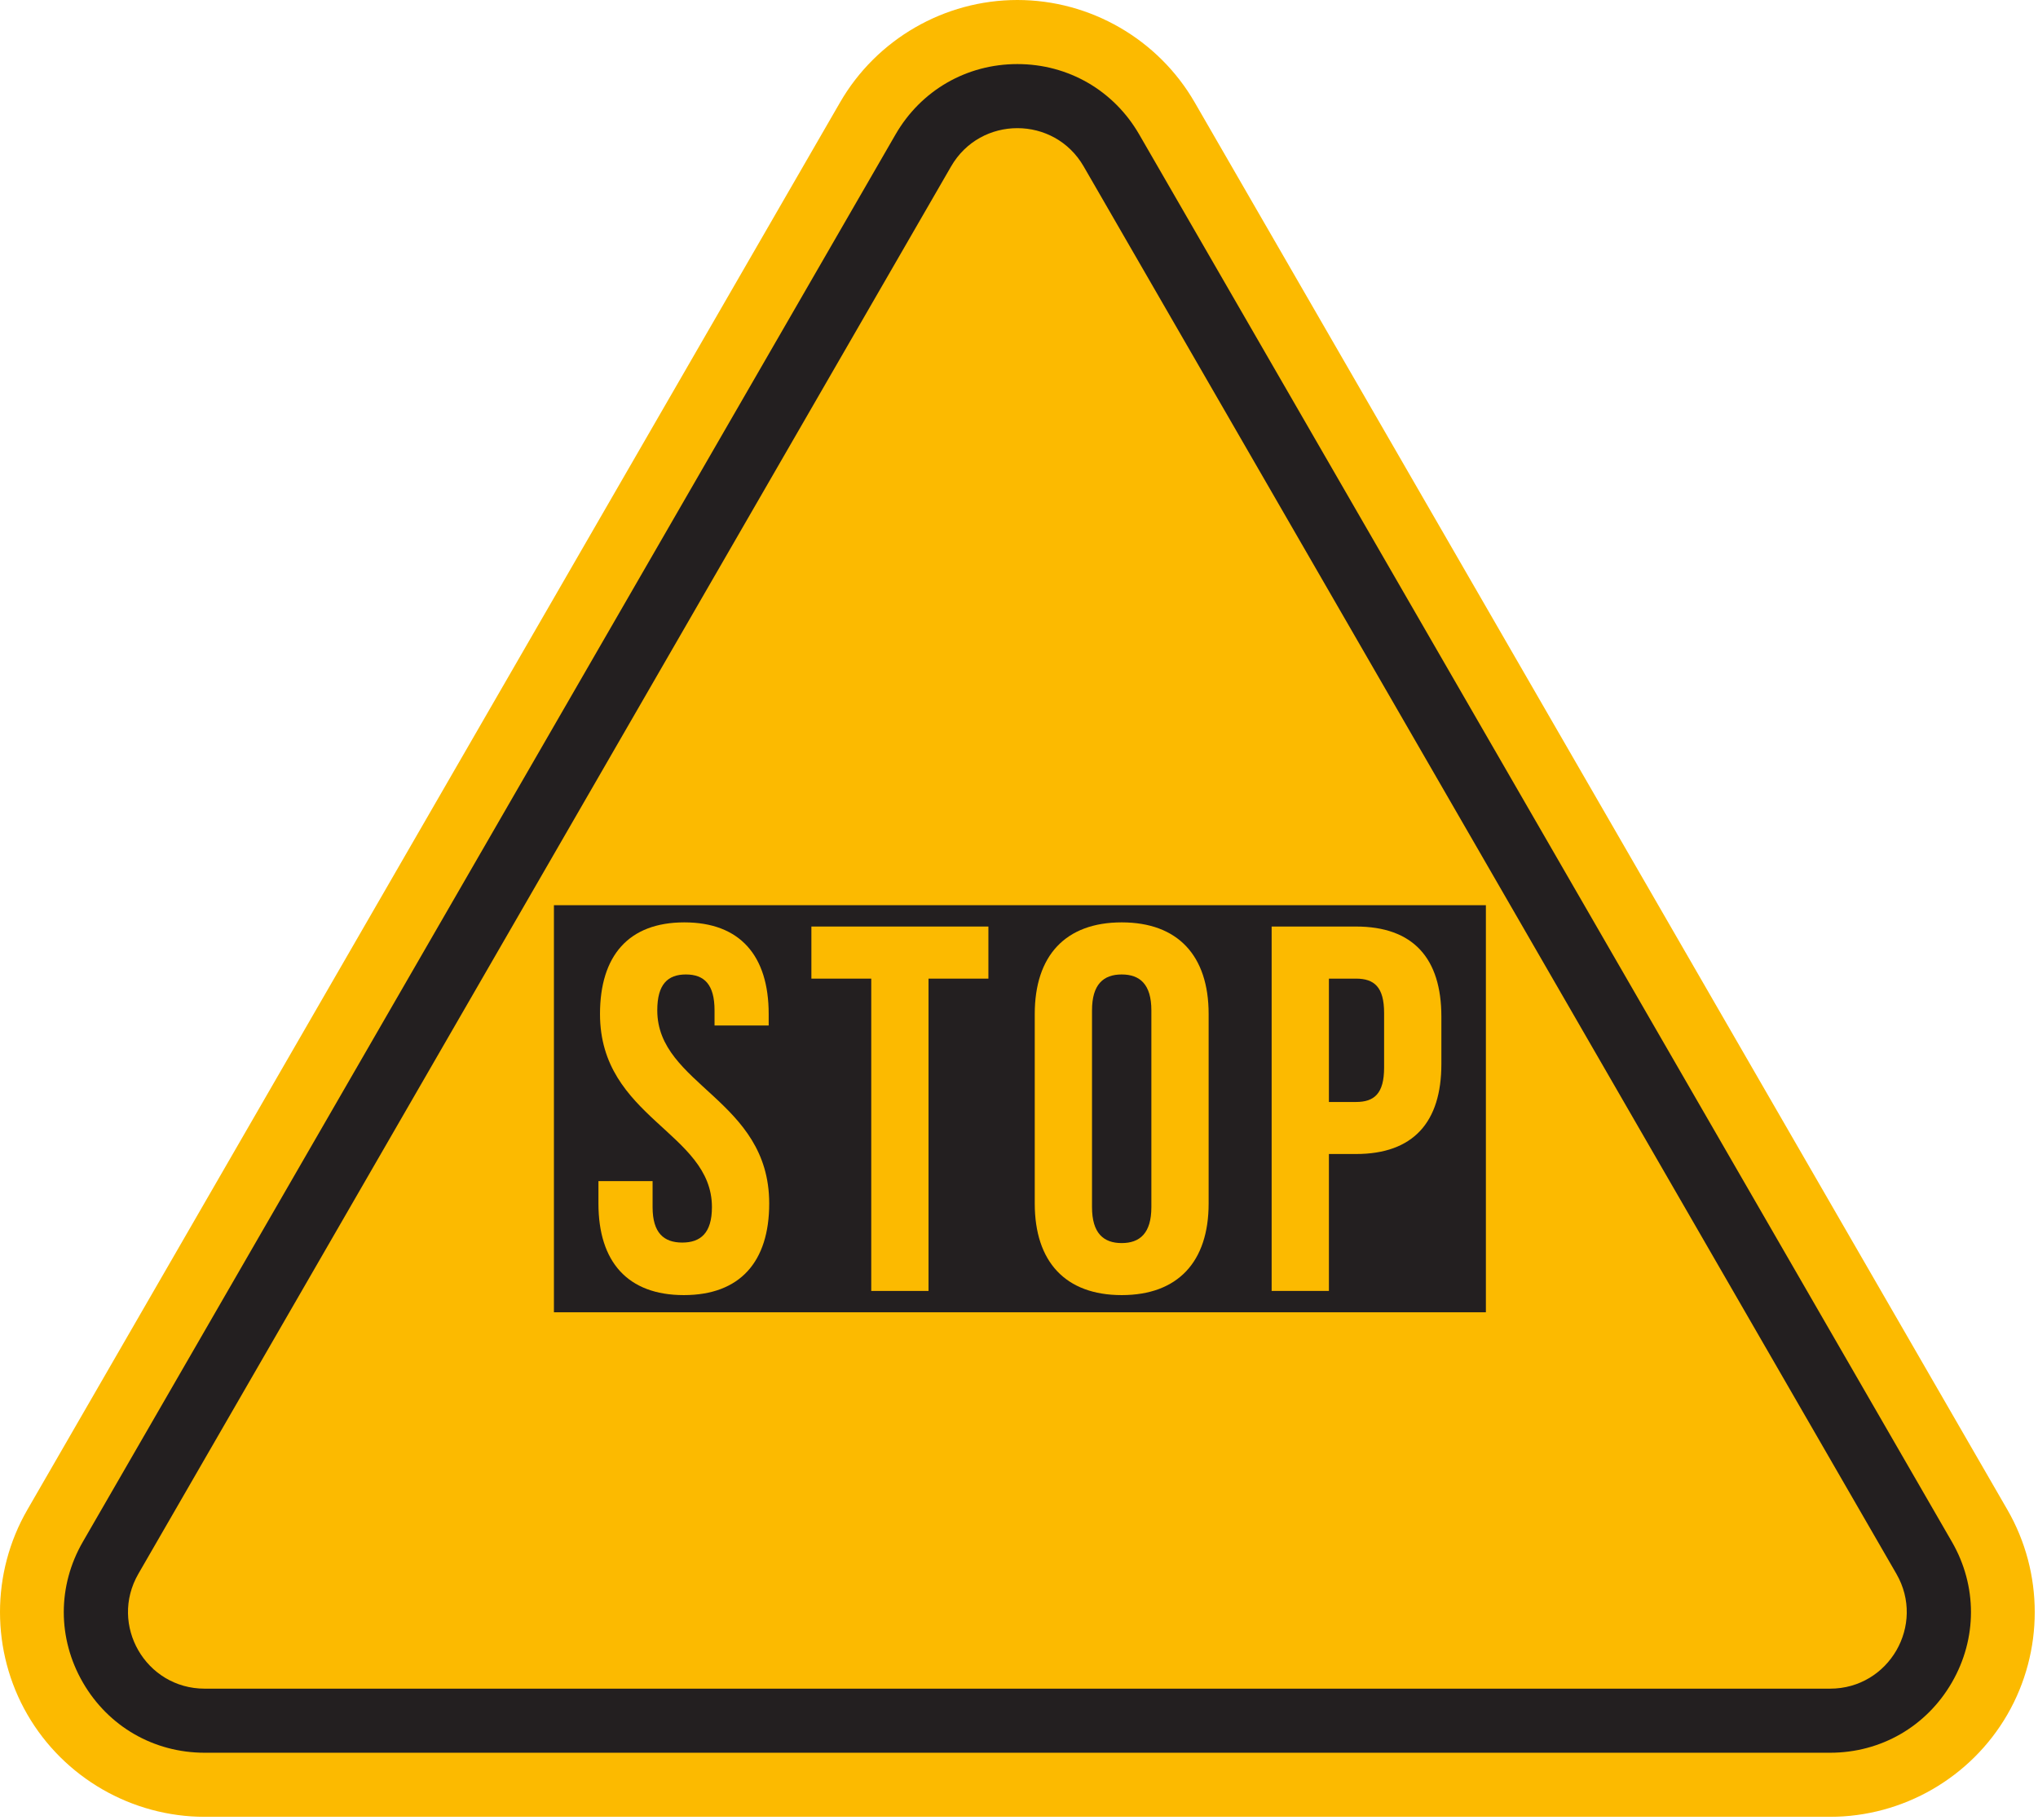
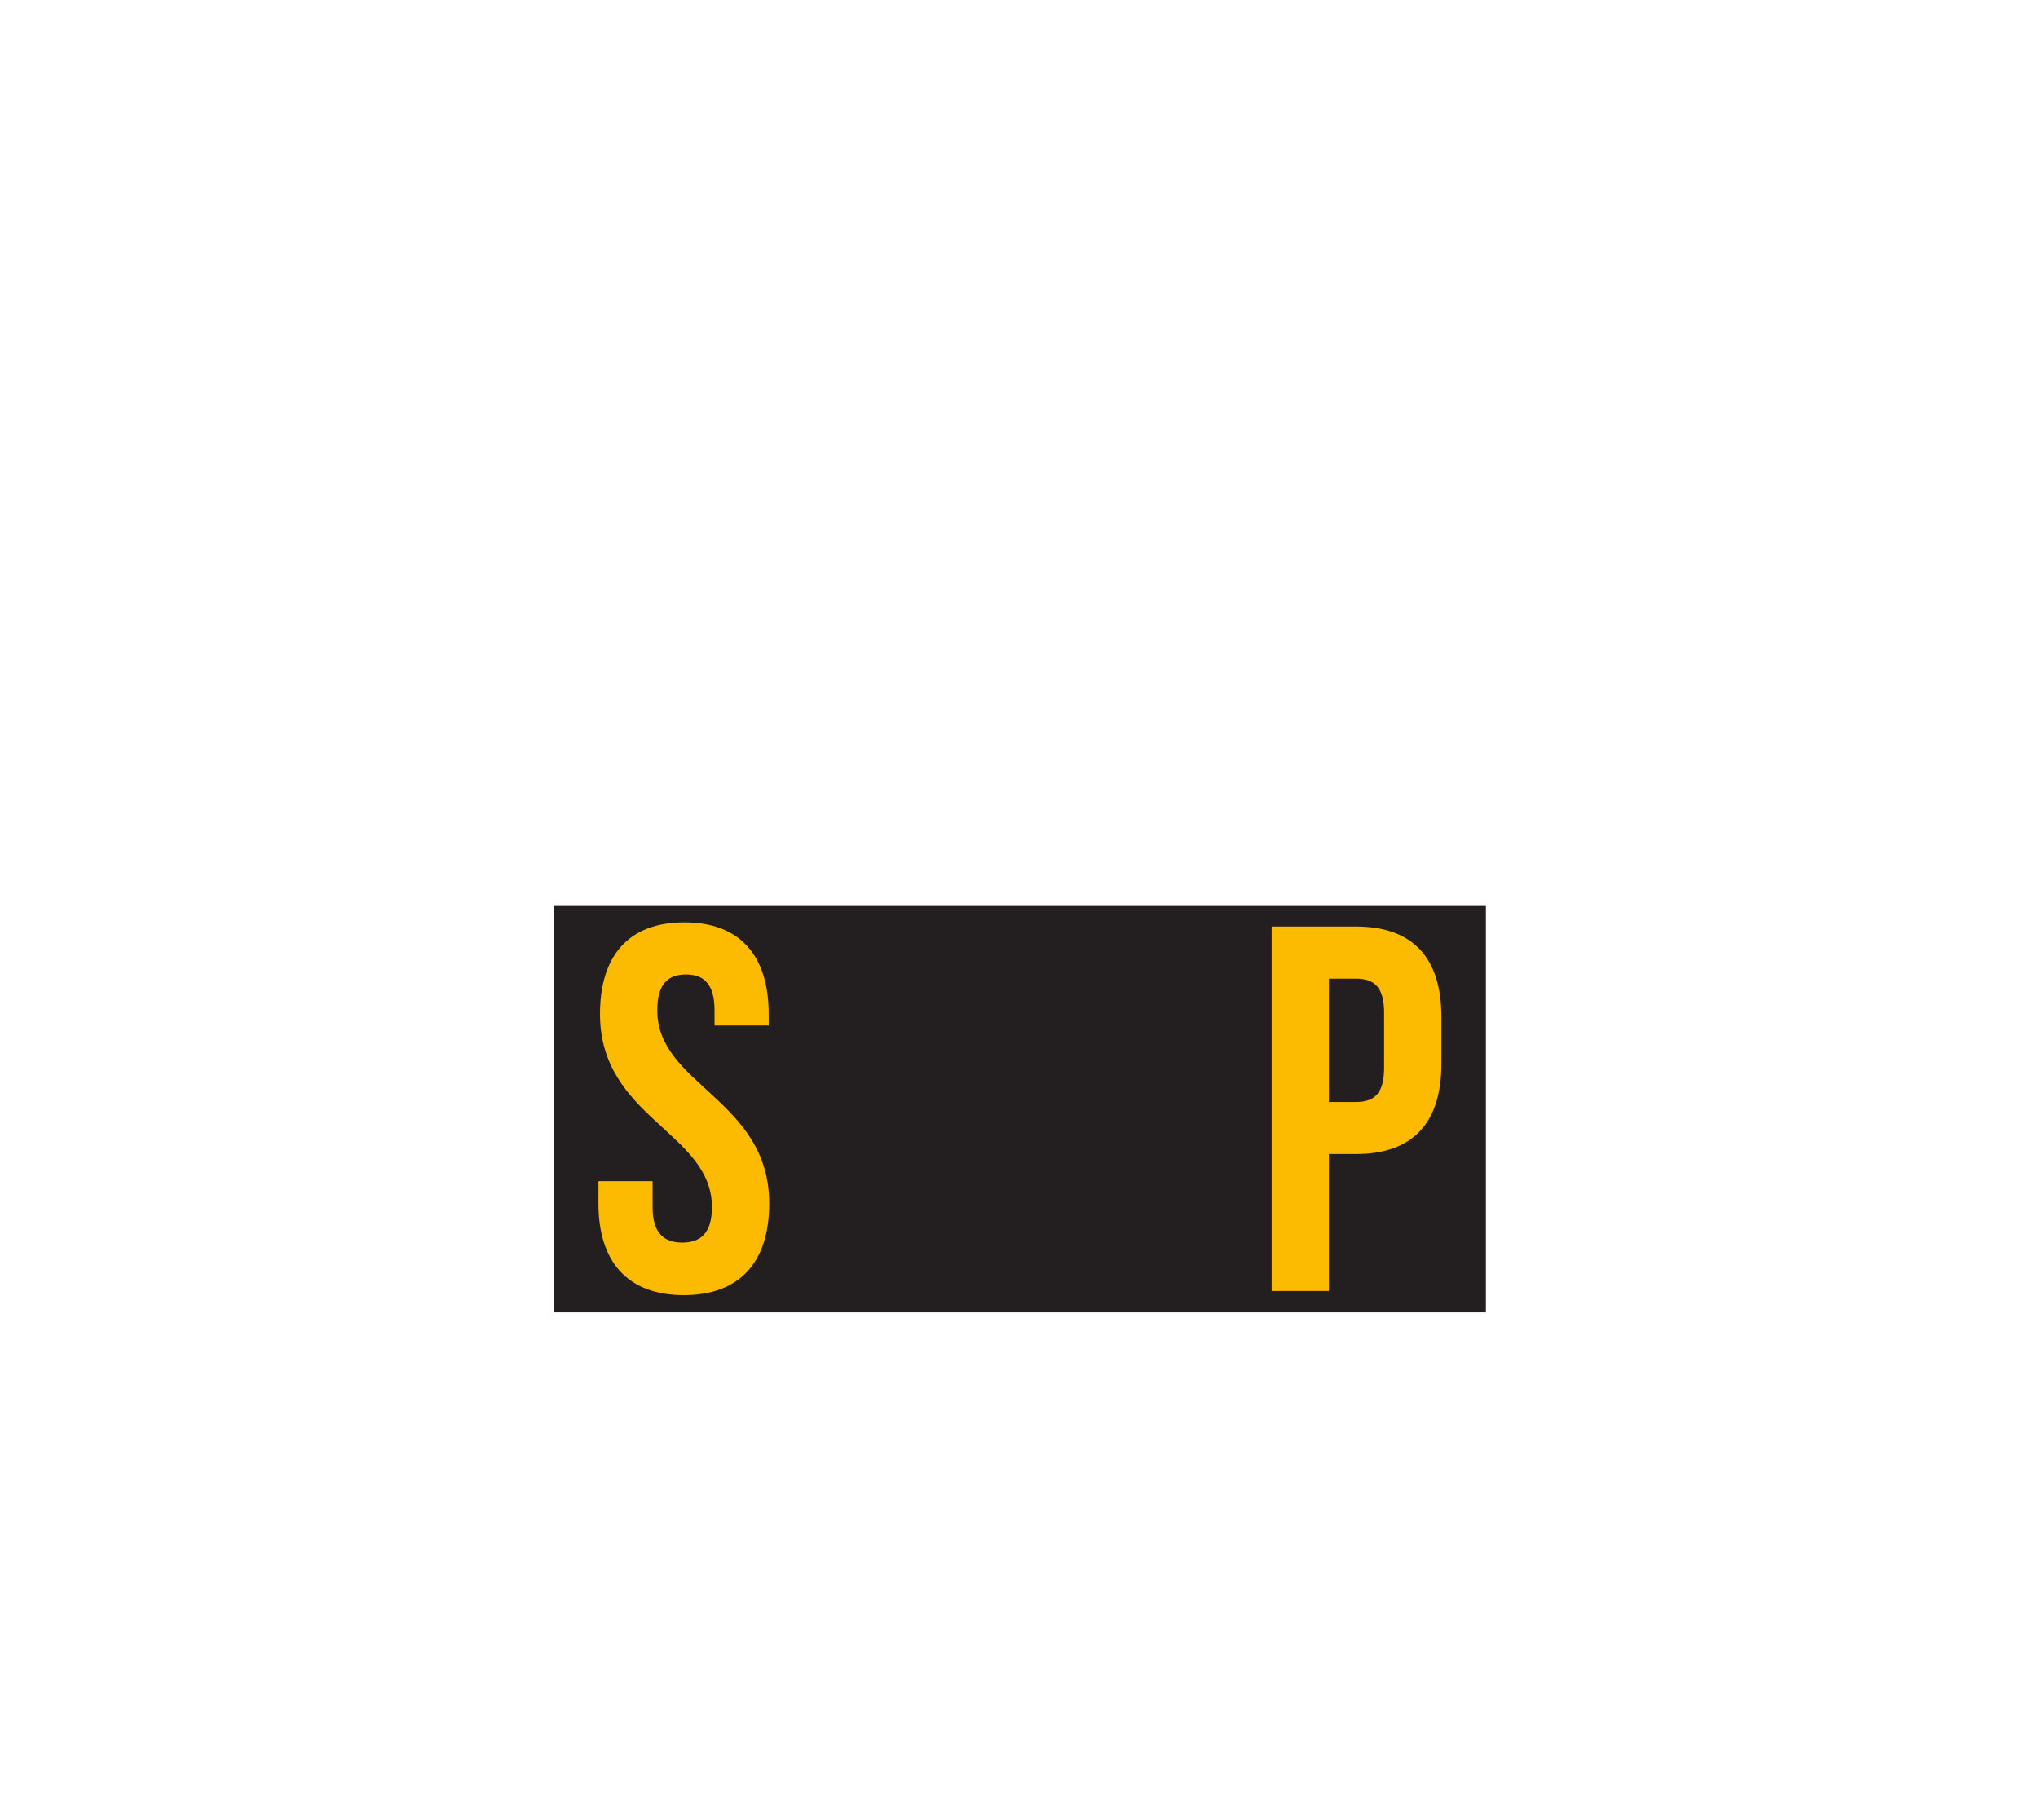
<svg xmlns="http://www.w3.org/2000/svg" width="100%" height="100%" viewBox="0 0 318 284" version="1.1" xml:space="preserve" style="fill-rule:evenodd;clip-rule:evenodd;stroke-linejoin:round;stroke-miterlimit:2;">
  <g transform="matrix(1,0,0,1,-604.255,-1072.19)">
-     <path d="M917.48,1307.81L790.67,1088.17C784.981,1078.31 774.379,1072.19 763.001,1072.19C751.624,1072.19 741.021,1078.31 735.333,1088.17L608.522,1307.81C602.833,1317.66 602.833,1329.91 608.523,1339.76C614.212,1349.61 624.814,1355.73 636.191,1355.73L889.812,1355.73C901.189,1355.73 911.791,1349.61 917.48,1339.76C923.169,1329.91 923.17,1317.66 917.48,1307.81Z" style="fill:rgb(252,186,0);fill-rule:nonzero;" />
-     <path d="M763.001,1082.19C755.066,1082.19 747.96,1086.3 743.993,1093.17L617.183,1312.81C613.215,1319.68 613.215,1327.89 617.183,1334.76C621.15,1341.63 628.256,1345.73 636.191,1345.73L889.812,1345.73C897.747,1345.73 904.853,1341.63 908.82,1334.76C912.788,1327.89 912.788,1319.68 908.82,1312.81L782.01,1093.17C778.043,1086.3 770.937,1082.19 763.001,1082.19ZM763.001,1092.19C767.026,1092.19 771.05,1094.18 773.35,1098.17L900.16,1317.81C904.759,1325.78 899.01,1335.73 889.812,1335.73L636.191,1335.73C626.993,1335.73 621.244,1325.78 625.843,1317.81L752.653,1098.17C754.953,1094.18 758.977,1092.19 763.001,1092.19Z" style="fill:rgb(35,31,32);fill-rule:nonzero;" />
    <rect x="690.687" y="1213.46" width="145.419" height="63.53" style="fill:rgb(35,31,32);fill-rule:nonzero;" />
    <path d="M711.037,1216.14C719.729,1216.14 724.197,1221.34 724.197,1230.44L724.197,1232.23L715.749,1232.23L715.749,1229.87C715.749,1225.81 714.124,1224.27 711.281,1224.27C708.438,1224.27 706.813,1225.81 706.813,1229.87C706.813,1241.57 724.279,1243.76 724.279,1260.01C724.279,1269.11 719.729,1274.31 710.956,1274.31C702.182,1274.31 697.633,1269.11 697.633,1260.01L697.633,1256.52L706.082,1256.52L706.082,1260.58C706.082,1264.64 707.869,1266.11 710.712,1266.11C713.555,1266.11 715.342,1264.64 715.342,1260.58C715.342,1248.88 697.876,1246.69 697.876,1230.44C697.876,1221.34 702.344,1216.14 711.037,1216.14Z" style="fill:rgb(252,186,0);fill-rule:nonzero;" />
-     <path d="M730.86,1216.79L758.48,1216.79L758.48,1224.92L749.138,1224.92L749.138,1273.66L740.202,1273.66L740.202,1224.92L730.86,1224.92L730.86,1216.79Z" style="fill:rgb(252,186,0);fill-rule:nonzero;" />
-     <path d="M774.648,1260.58C774.648,1264.64 776.435,1266.19 779.278,1266.19C782.122,1266.19 783.909,1264.64 783.909,1260.58L783.909,1229.87C783.909,1225.81 782.122,1224.27 779.278,1224.27C776.435,1224.27 774.648,1225.81 774.648,1229.87L774.648,1260.58ZM765.712,1230.44C765.712,1221.34 770.505,1216.14 779.278,1216.14C788.052,1216.14 792.845,1221.34 792.845,1230.44L792.845,1260.01C792.845,1269.11 788.052,1274.31 779.278,1274.31C770.505,1274.31 765.712,1269.11 765.712,1260.01L765.712,1230.44Z" style="fill:rgb(252,186,0);fill-rule:nonzero;" />
    <path d="M811.612,1224.92L811.612,1244.17L815.837,1244.17C818.68,1244.17 820.224,1242.87 820.224,1238.81L820.224,1230.28C820.224,1226.22 818.68,1224.92 815.837,1224.92L811.612,1224.92ZM829.16,1230.85L829.16,1238.24C829.16,1247.34 824.773,1252.29 815.837,1252.29L811.612,1252.29L811.612,1273.66L802.676,1273.66L802.676,1216.79L815.837,1216.79C824.773,1216.79 829.16,1221.75 829.16,1230.85Z" style="fill:rgb(252,186,0);fill-rule:nonzero;" />
  </g>
</svg>